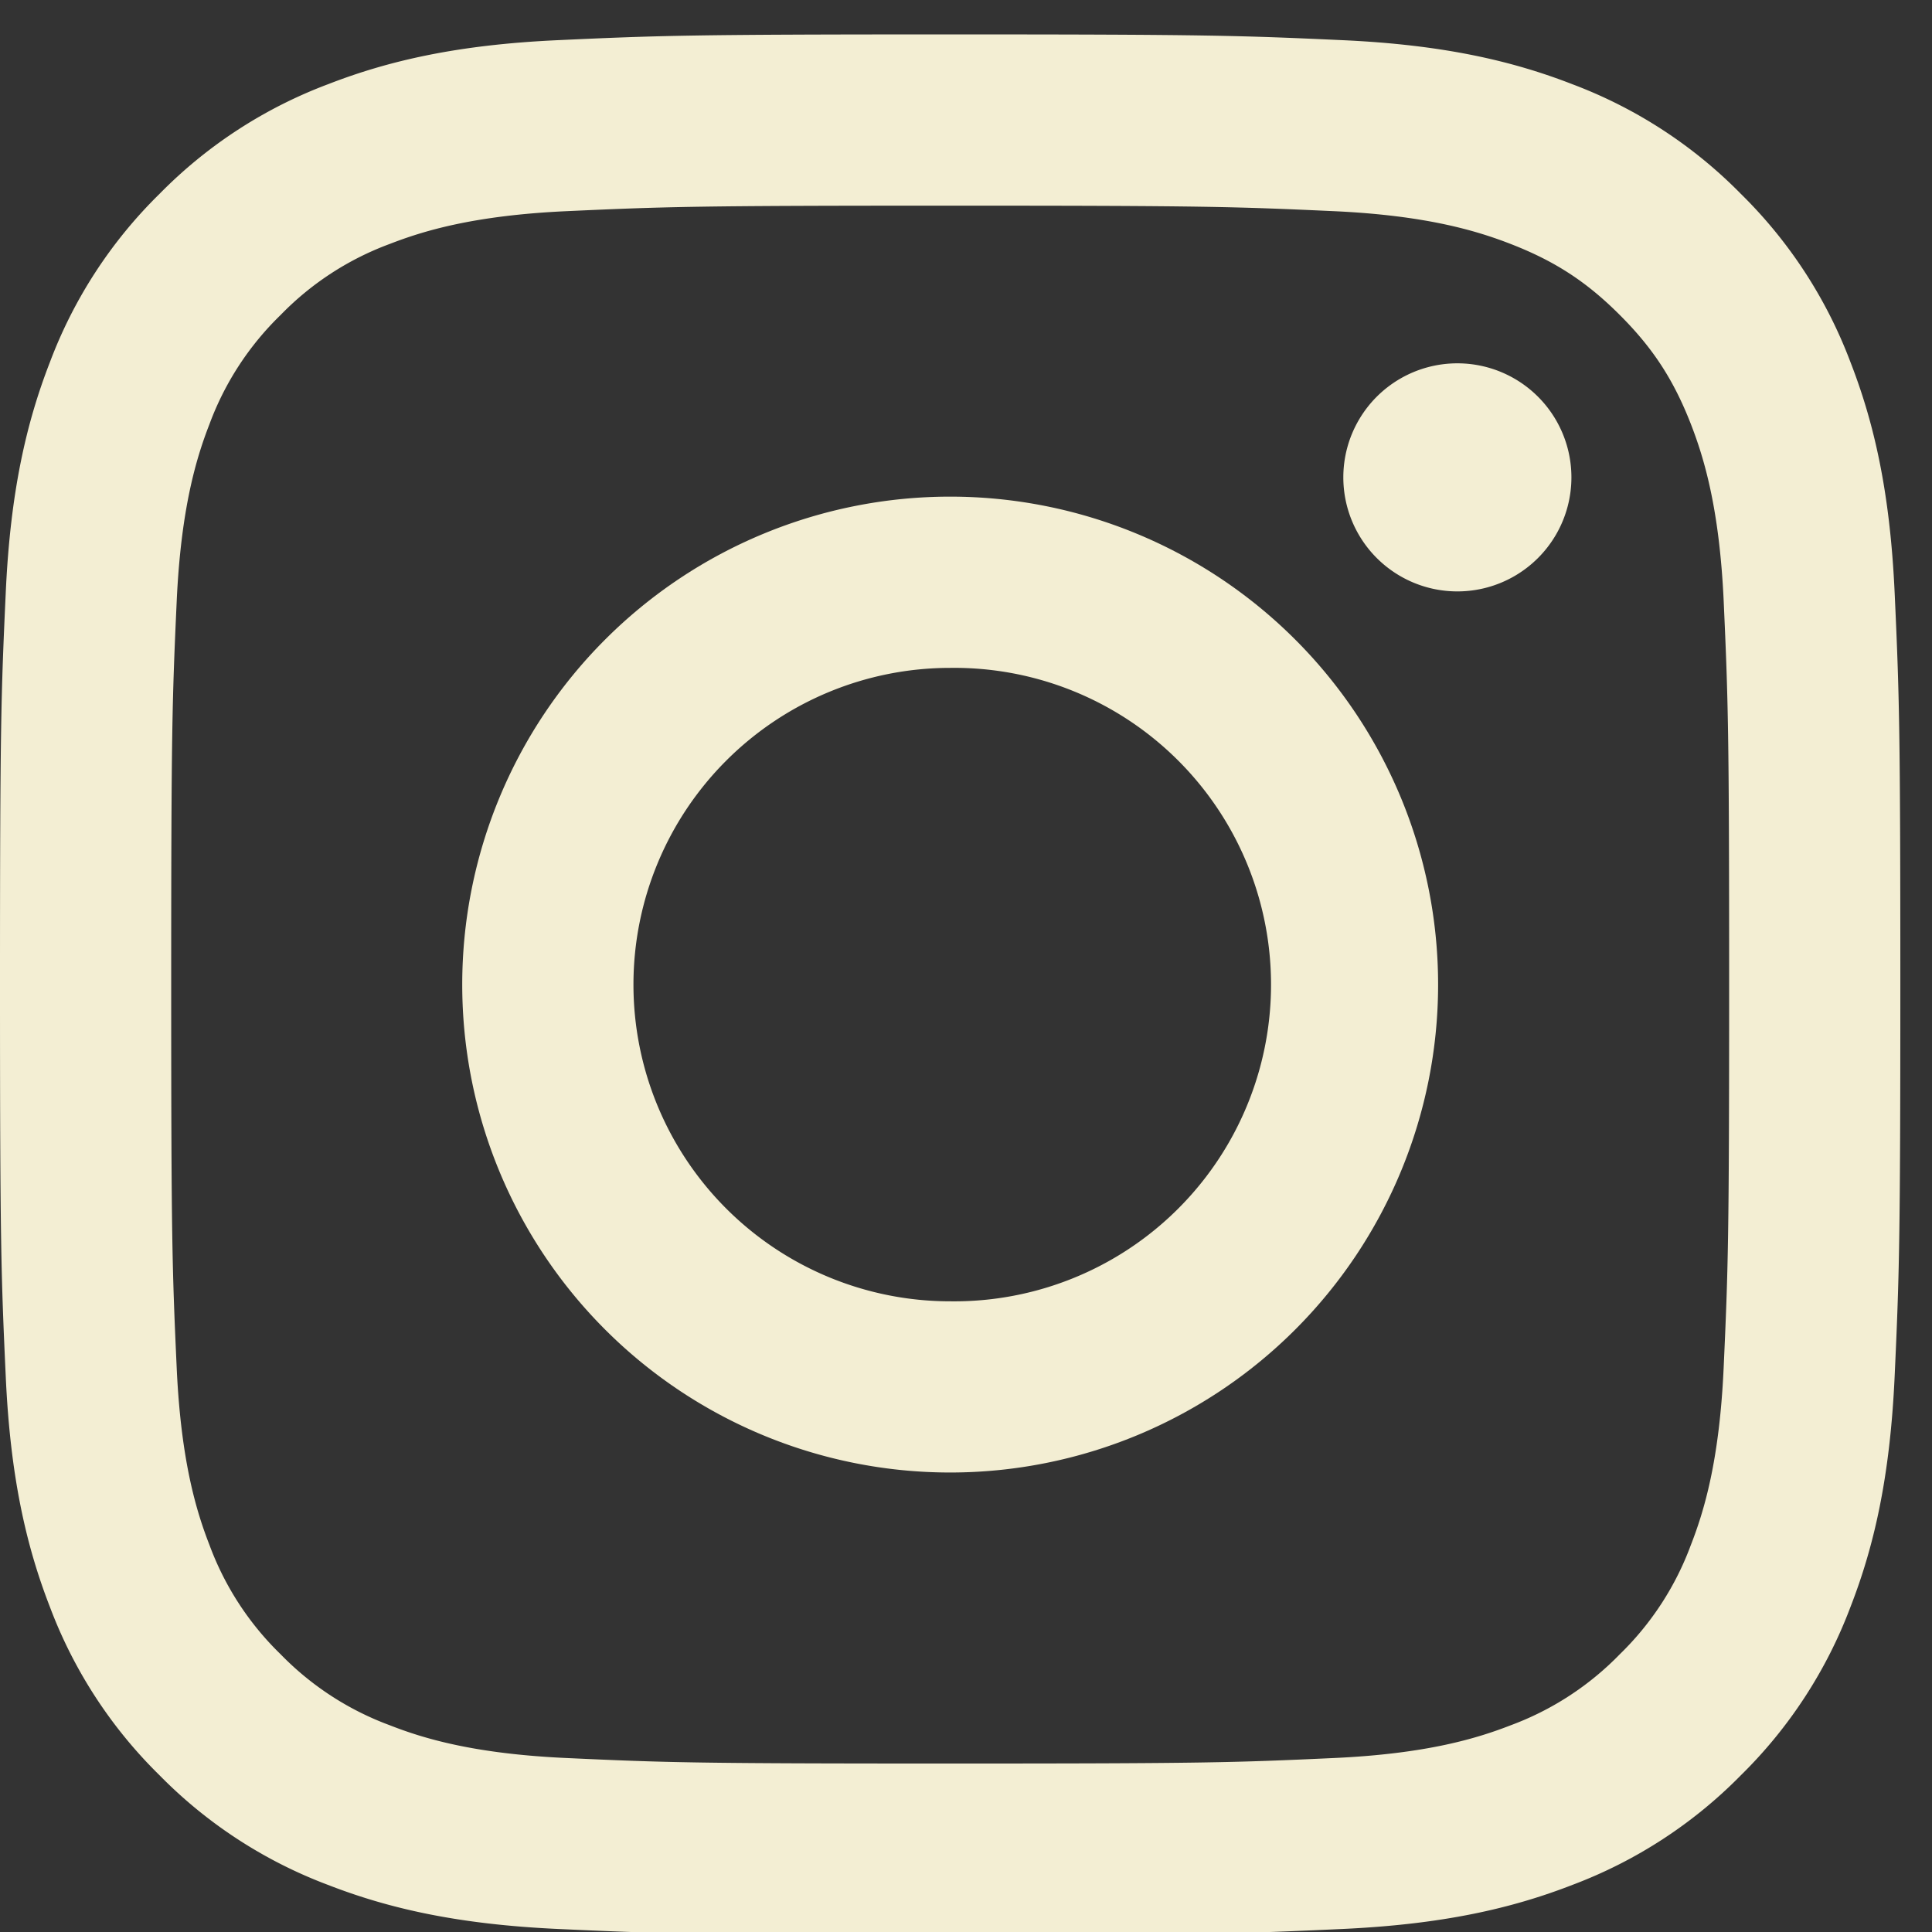
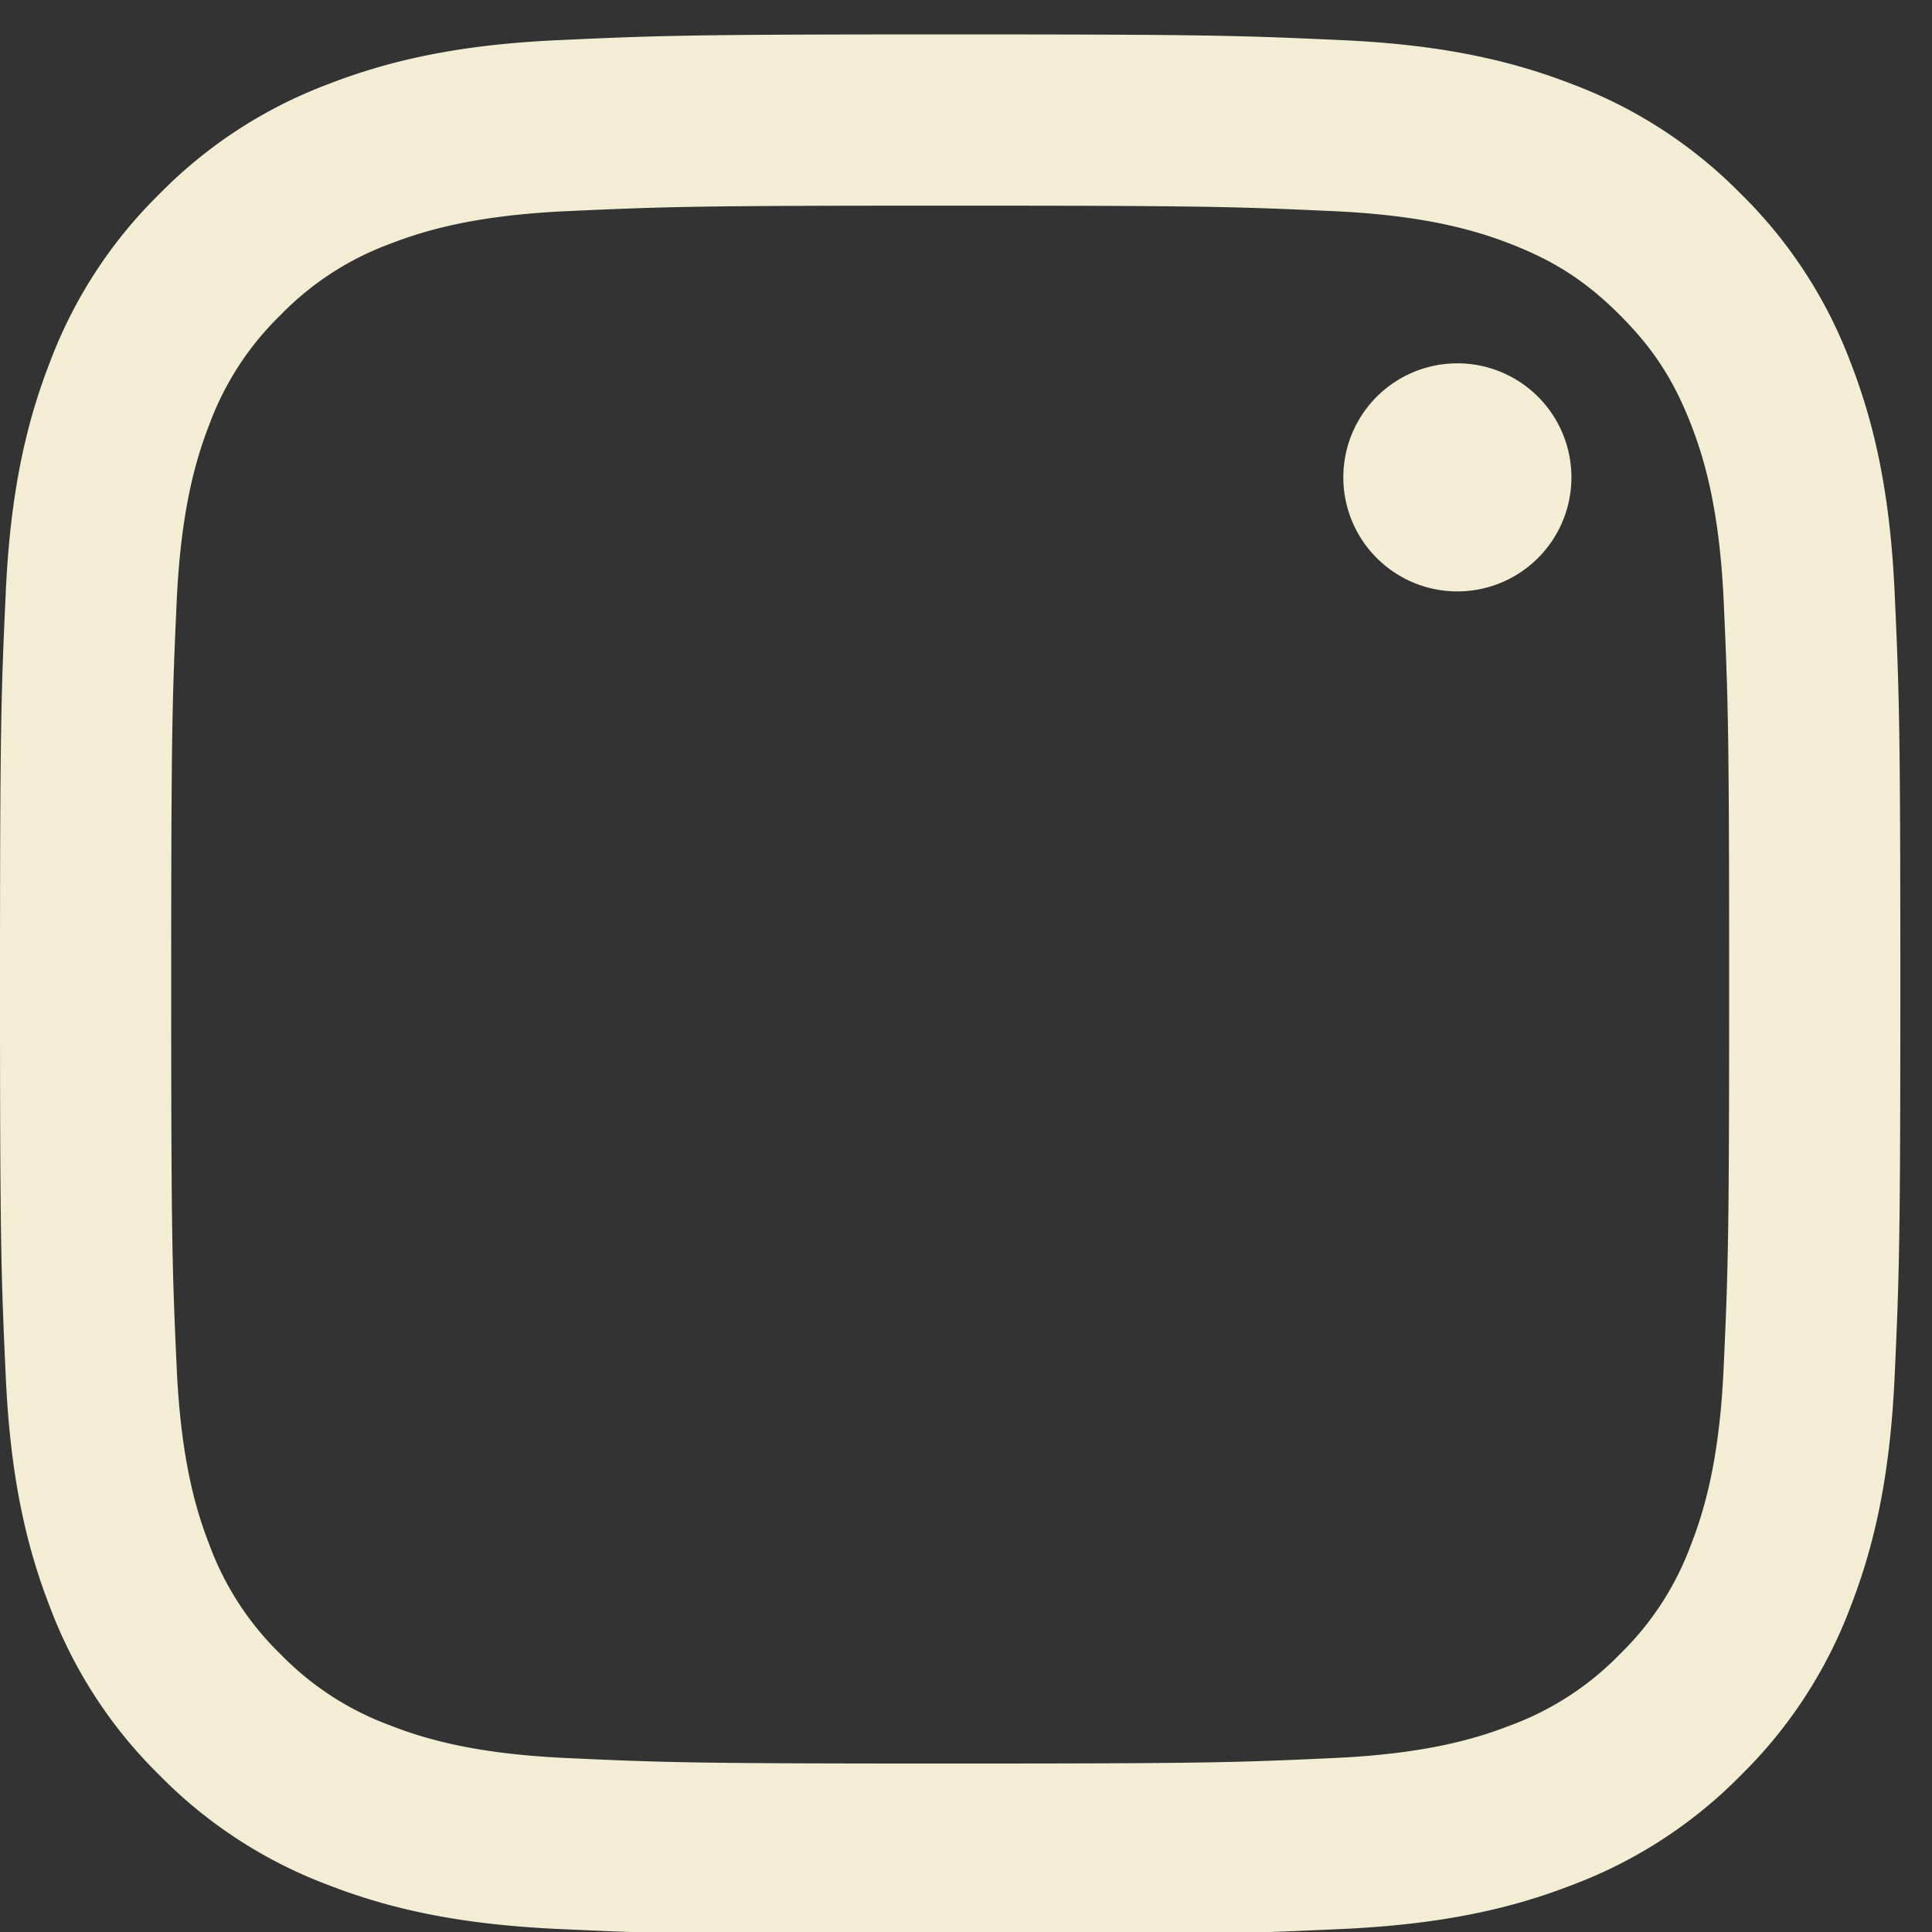
<svg xmlns="http://www.w3.org/2000/svg" width="36" height="36" viewBox="0 0 36 36">
  <rect x="0" y="0" width="36" height="36" fill="#333333" stroke="none" />
  <g>
    <g>
      <g>
-         <path fill="#f3eed3" d="M17.705 24.248a5.901 5.901 0 1 1 0-11.803 5.902 5.902 0 1 1 0 11.803zm0-14.994a9.092 9.092 0 1 0 0 18.184 9.092 9.092 0 0 0 0-18.184z" />
-       </g>
+         </g>
      <g>
        <path fill="#f3eed3" d="M32.117 25.5c-.079 1.727-.367 2.665-.61 3.288a5.483 5.483 0 0 1-1.324 2.036 5.49 5.49 0 0 1-2.036 1.325c-.624.243-1.561.53-3.287.609-1.867.086-2.427.103-7.155.103-4.727 0-5.287-.017-7.154-.103-1.726-.079-2.664-.366-3.287-.61a5.488 5.488 0 0 1-2.036-1.324 5.484 5.484 0 0 1-1.325-2.036c-.243-.623-.53-1.56-.61-3.287-.085-1.867-.103-2.427-.103-7.155 0-4.727.018-5.287.103-7.154.08-1.726.367-2.664.61-3.288A5.485 5.485 0 0 1 5.228 5.87a5.479 5.479 0 0 1 2.036-1.325c.623-.242 1.56-.53 3.287-.61 1.867-.085 2.427-.103 7.154-.103 4.728 0 5.287.018 7.155.103 1.726.08 2.663.368 3.287.61.827.321 1.417.705 2.036 1.325.62.619 1.003 1.209 1.325 2.035.242.624.53 1.562.61 3.288.084 1.867.102 2.427.102 7.154 0 4.728-.018 5.288-.103 7.155zm3.187-14.454c-.086-1.884-.385-3.171-.823-4.297a8.686 8.686 0 0 0-2.042-3.136 8.682 8.682 0 0 0-3.136-2.042c-1.126-.438-2.413-.738-4.298-.823-1.888-.086-2.49-.107-7.3-.107-4.808 0-5.41.02-7.3.107-1.884.085-3.171.385-4.297.823a8.674 8.674 0 0 0-3.136 2.042A8.667 8.667 0 0 0 .93 6.749C.492 7.875.192 9.162.107 11.047.02 12.934 0 13.537 0 18.346c0 4.808.02 5.41.107 7.3.085 1.884.385 3.17.823 4.297a8.663 8.663 0 0 0 2.042 3.136 8.678 8.678 0 0 0 3.136 2.042c1.126.438 2.413.737 4.298.823 1.888.086 2.49.107 7.3.107 4.808 0 5.41-.02 7.3-.107 1.884-.086 3.17-.385 4.297-.823a8.685 8.685 0 0 0 3.136-2.042 8.682 8.682 0 0 0 2.042-3.136c.438-1.126.737-2.413.823-4.298.086-1.888.106-2.49.106-7.3 0-4.808-.02-5.411-.106-7.3z" />
      </g>
      <g>
        <path fill="#f3eed3" d="M27.156 6.77a2.124 2.124 0 1 0 0 4.25 2.124 2.124 0 0 0 0-4.25z" />
      </g>
    </g>
  </g>
</svg>